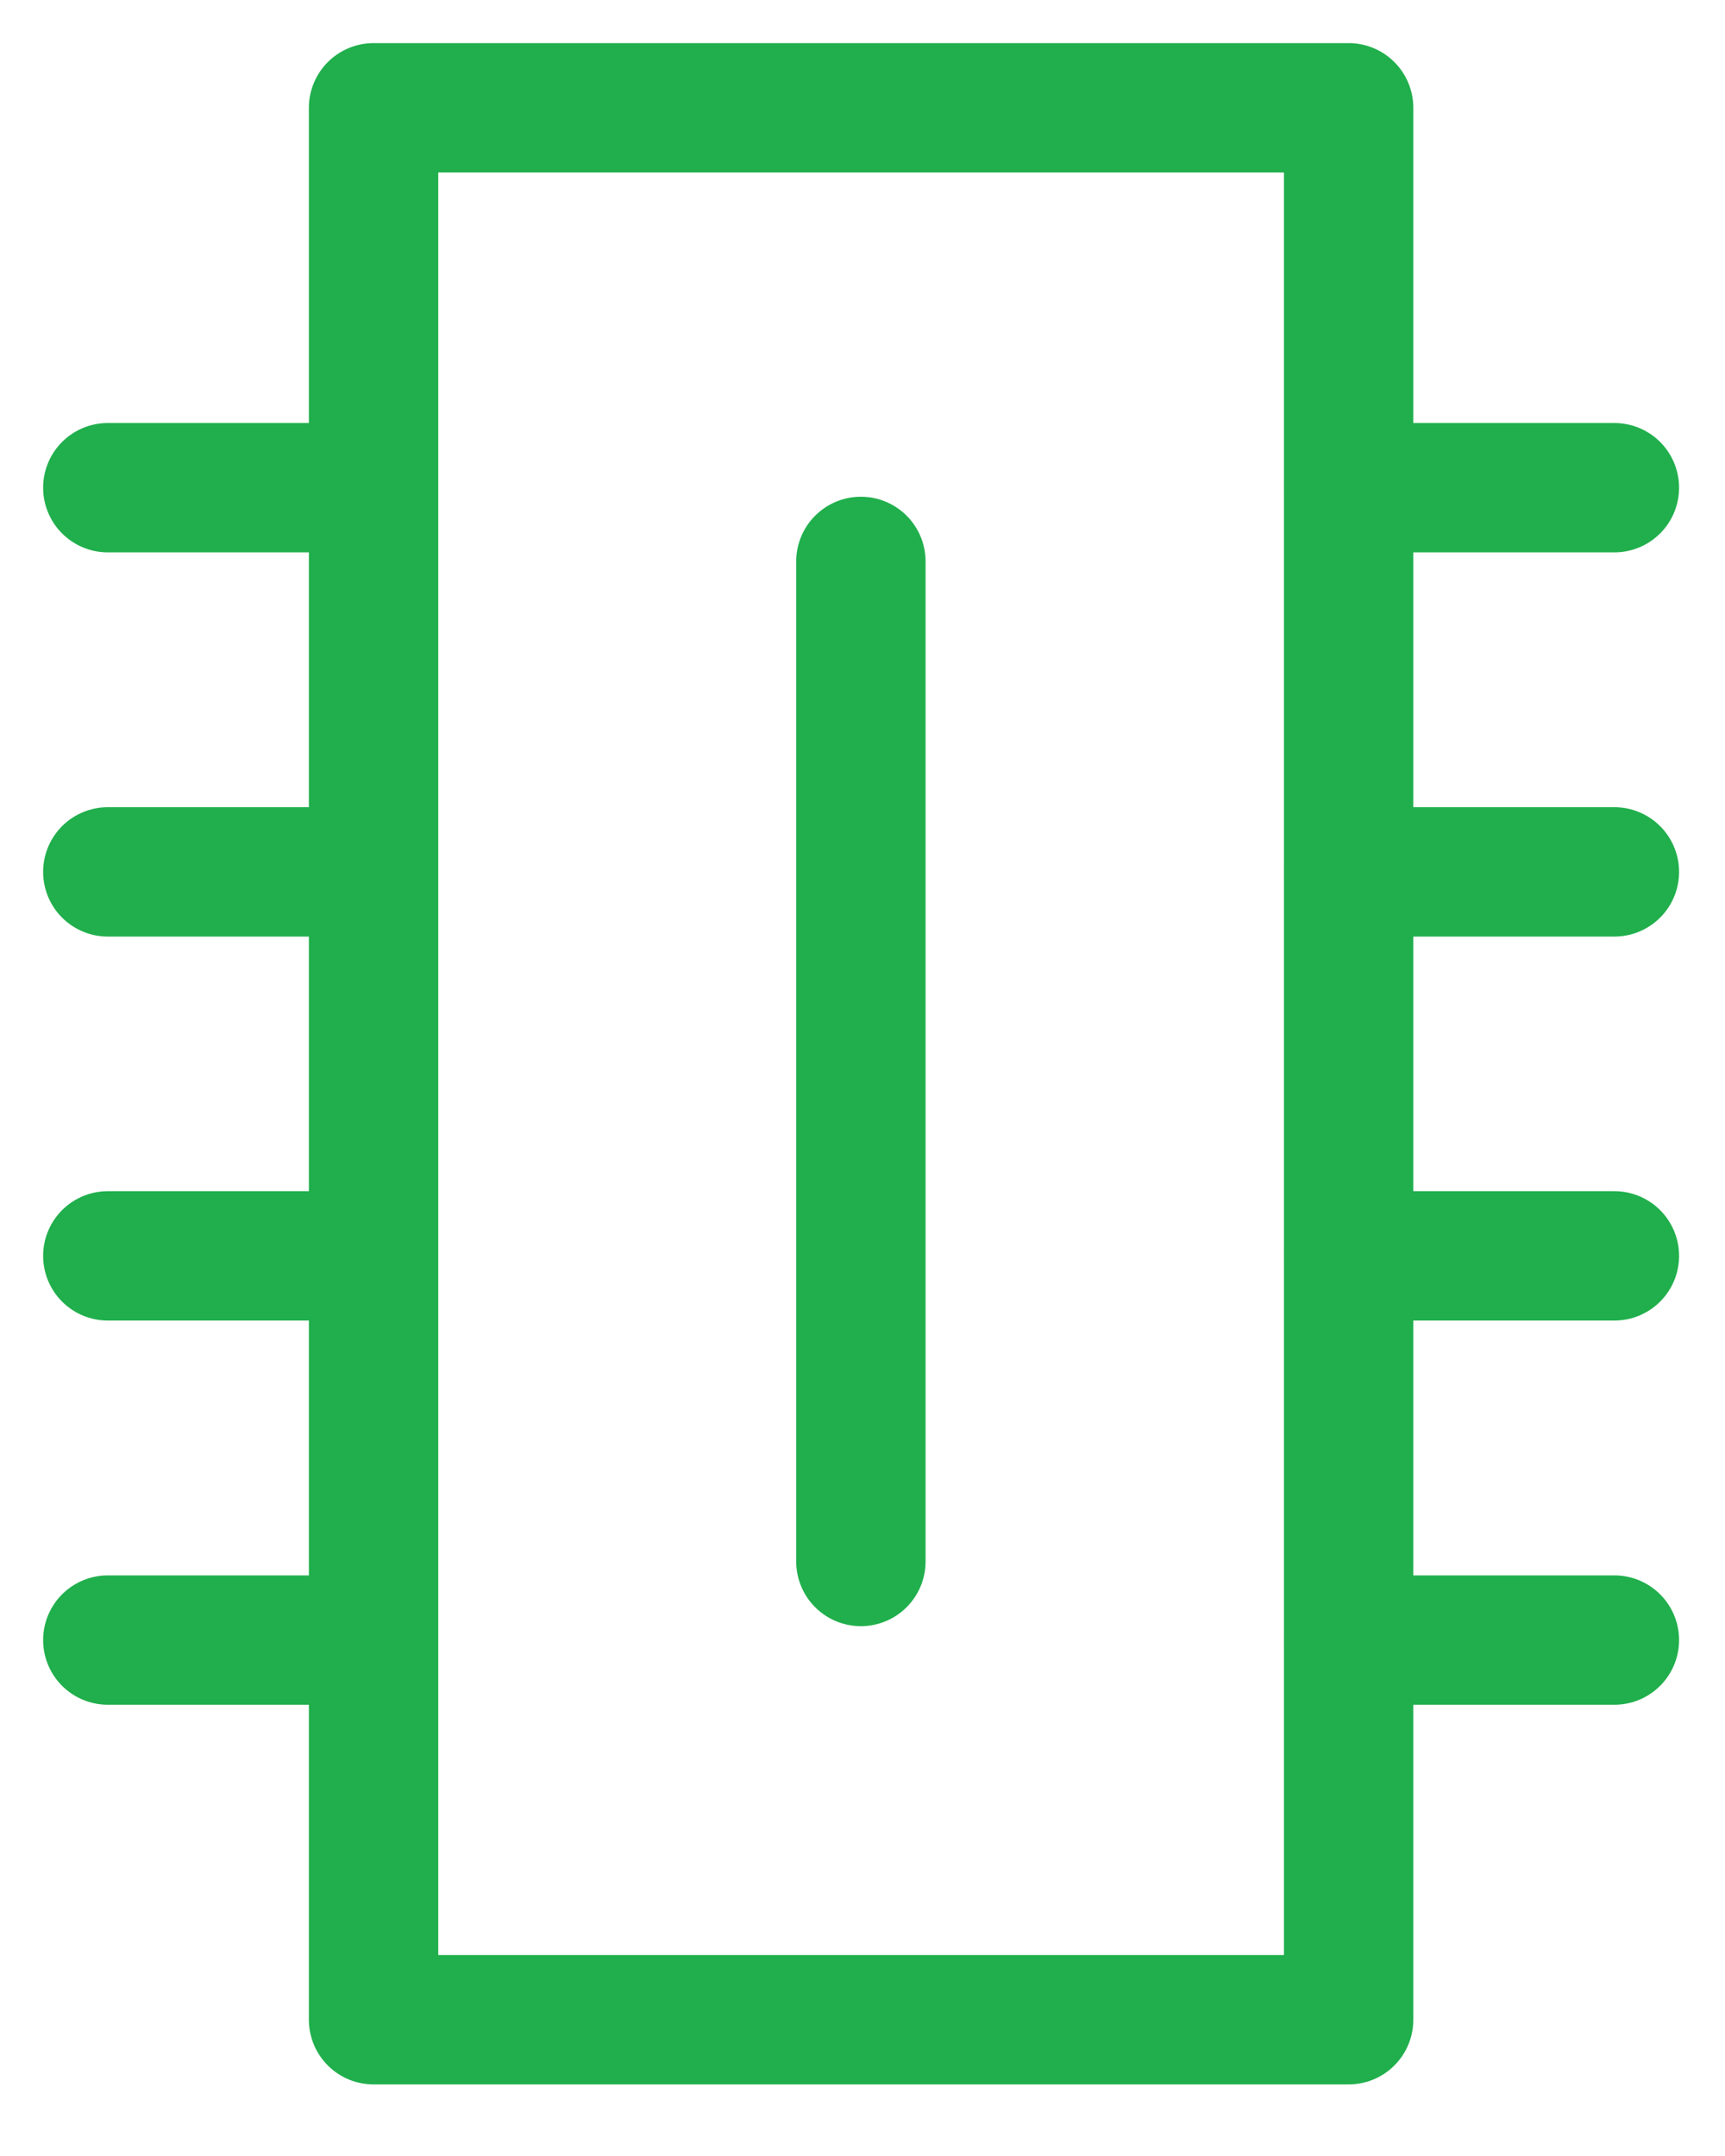
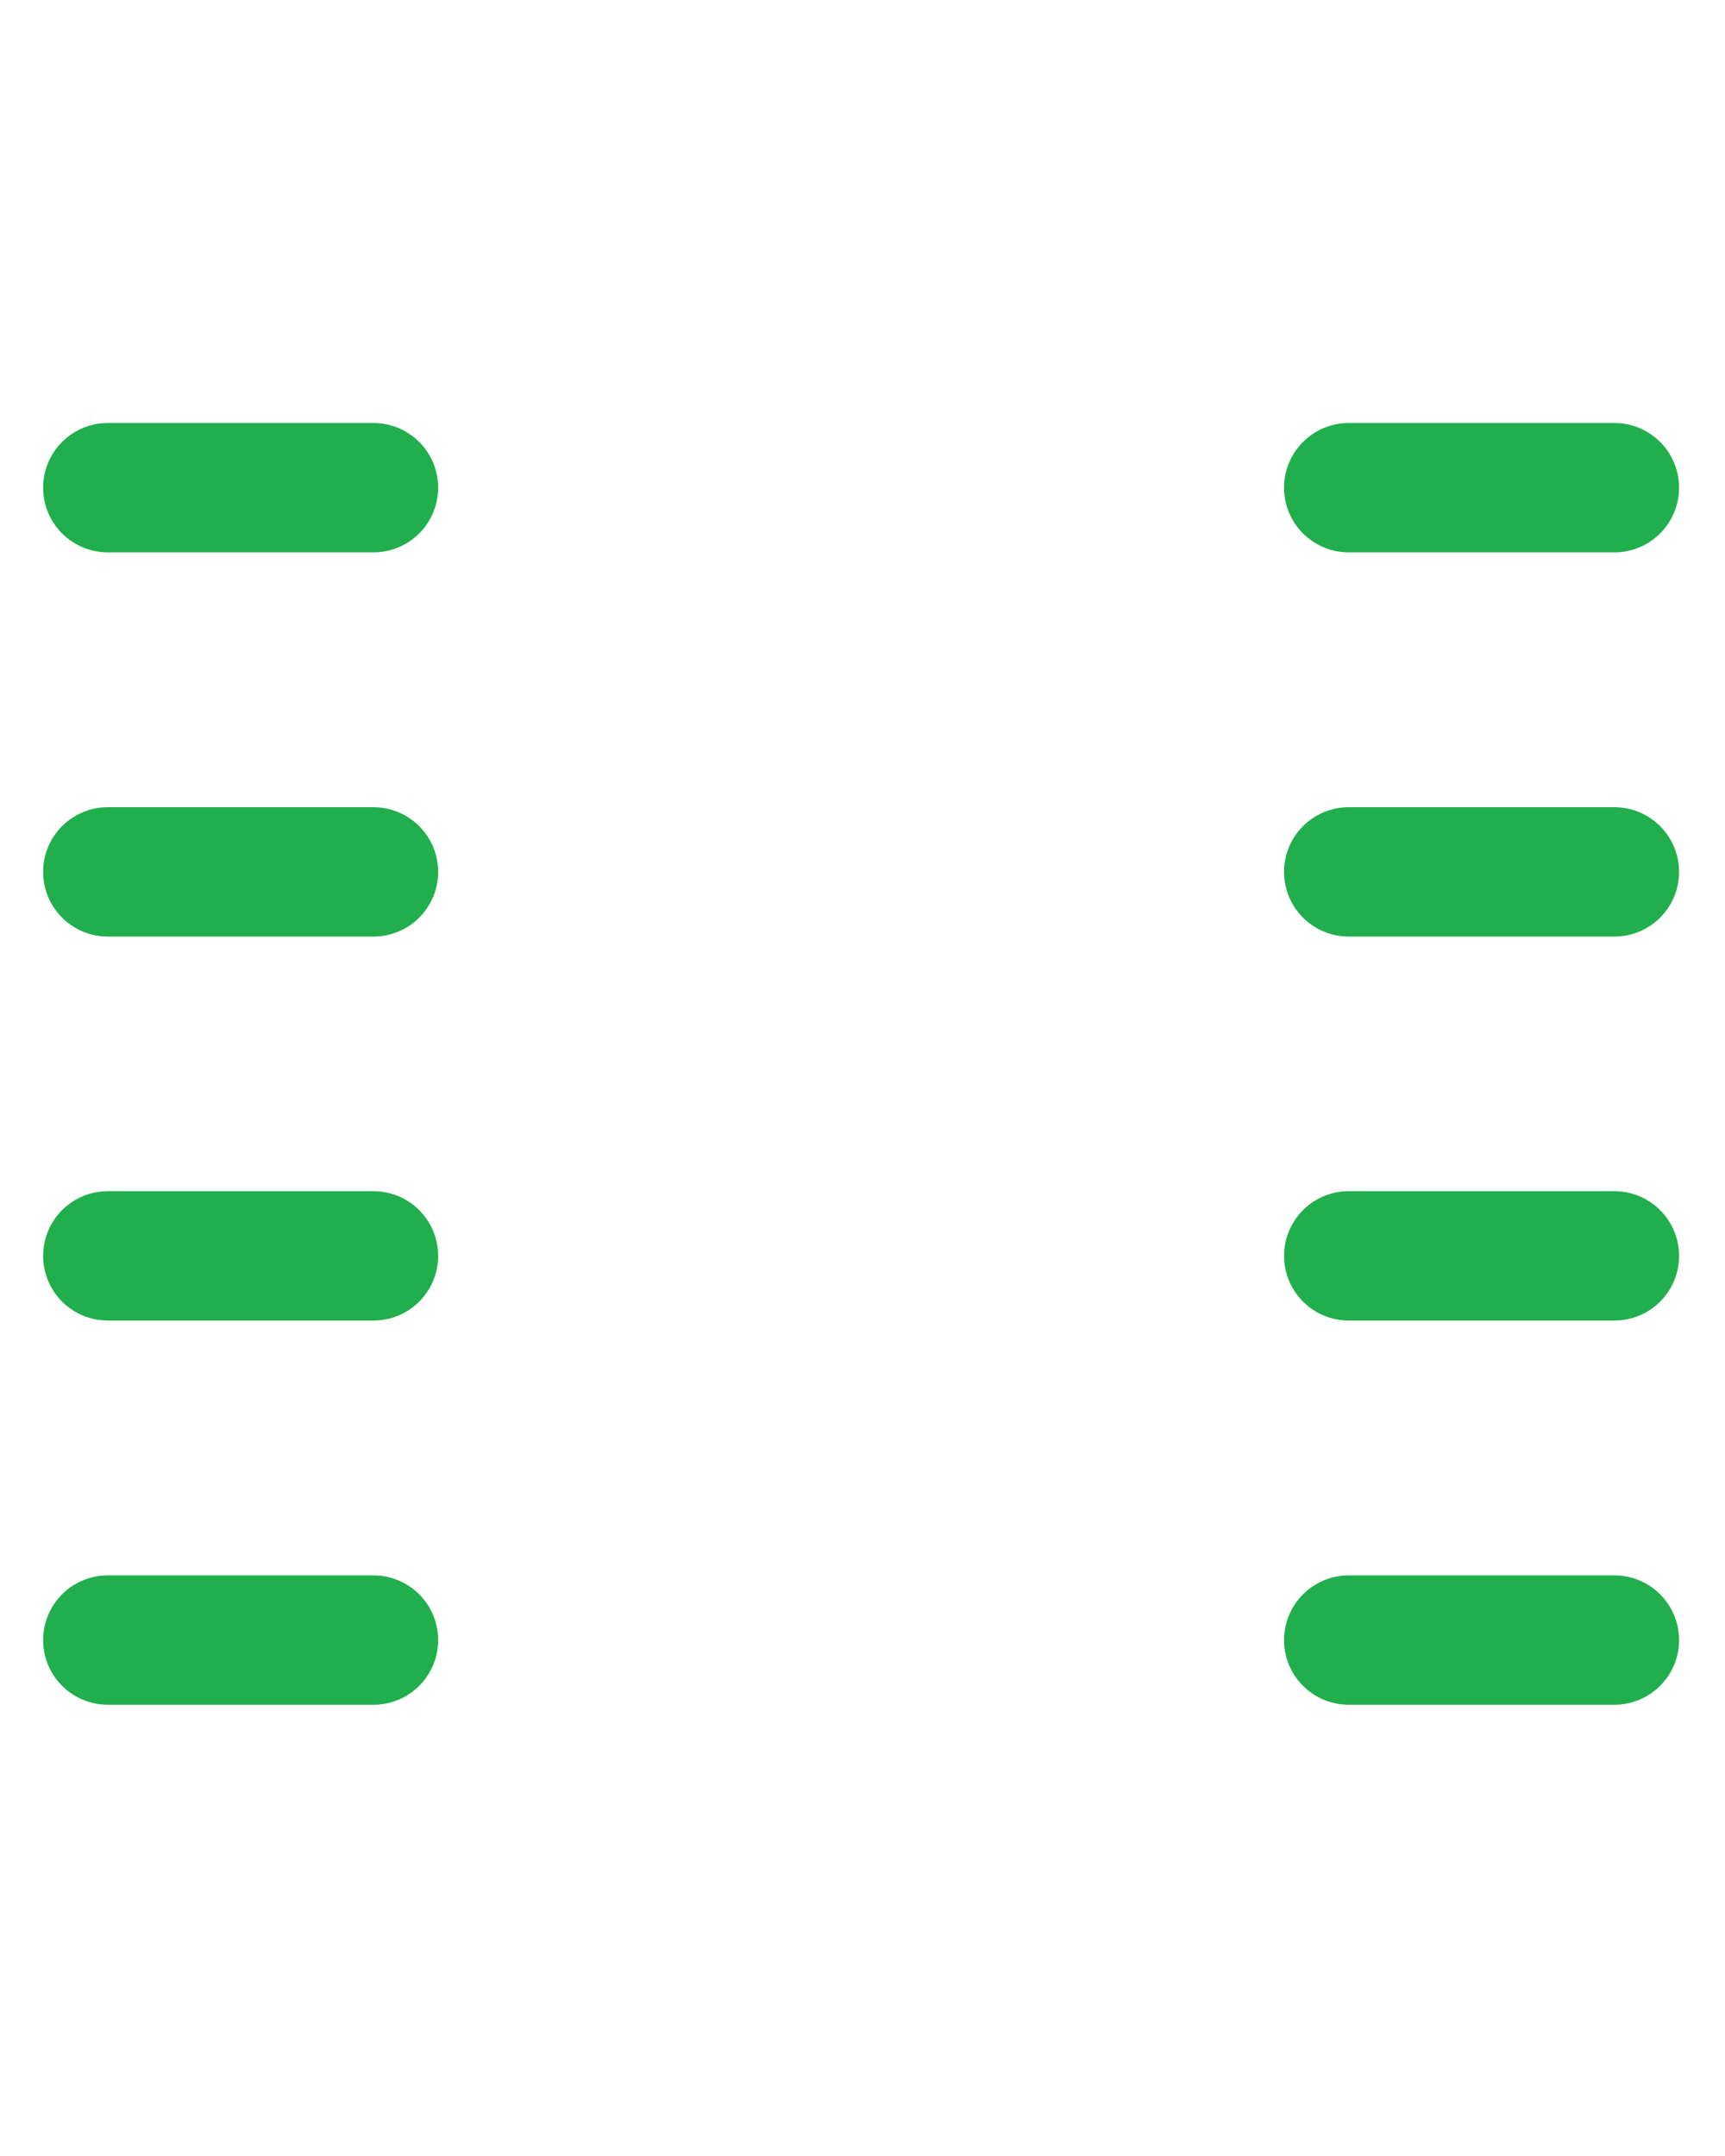
<svg xmlns="http://www.w3.org/2000/svg" width="16" height="20" viewBox="0 0 16 20" fill="none">
-   <path d="M12.509 1H3.465V18.736H12.509V1Z" stroke="#20AF4C" stroke-width="1.2" stroke-linecap="round" stroke-linejoin="round" />
  <path d="M3.464 11.65H1" stroke="#20AF4C" stroke-width="1.2" stroke-linecap="round" stroke-linejoin="round" />
  <path d="M3.464 8.088H1" stroke="#20AF4C" stroke-width="1.2" stroke-linecap="round" stroke-linejoin="round" />
  <path d="M3.464 4.524H1" stroke="#20AF4C" stroke-width="1.2" stroke-linecap="round" stroke-linejoin="round" />
  <path d="M3.464 15.214H1" stroke="#20AF4C" stroke-width="1.2" stroke-linecap="round" stroke-linejoin="round" />
  <path d="M14.974 11.65H12.51" stroke="#20AF4C" stroke-width="1.2" stroke-linecap="round" stroke-linejoin="round" />
  <path d="M14.974 8.088H12.51" stroke="#20AF4C" stroke-width="1.2" stroke-linecap="round" stroke-linejoin="round" />
  <path d="M14.974 4.524H12.51" stroke="#20AF4C" stroke-width="1.2" stroke-linecap="round" stroke-linejoin="round" />
  <path d="M14.974 15.214H12.51" stroke="#20AF4C" stroke-width="1.2" stroke-linecap="round" stroke-linejoin="round" />
-   <path d="M7.985 5.208V14.485" stroke="#20AF4C" stroke-width="1.2" stroke-linecap="round" stroke-linejoin="round" />
</svg>